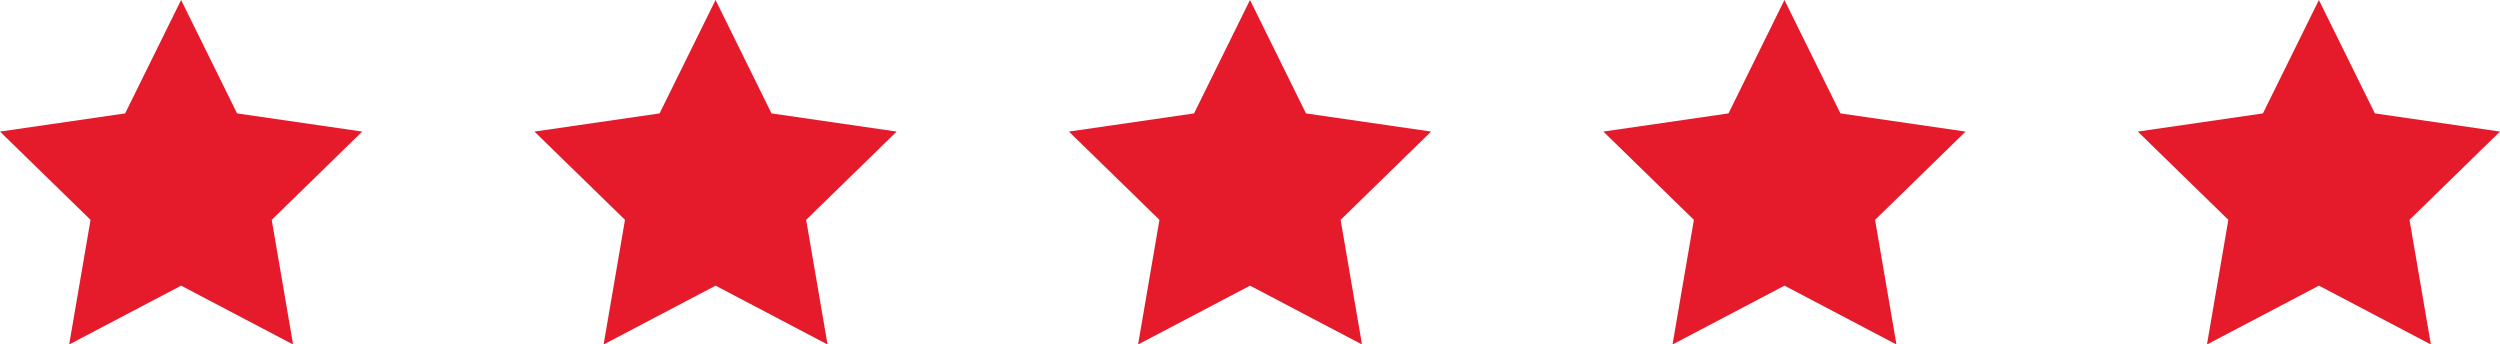
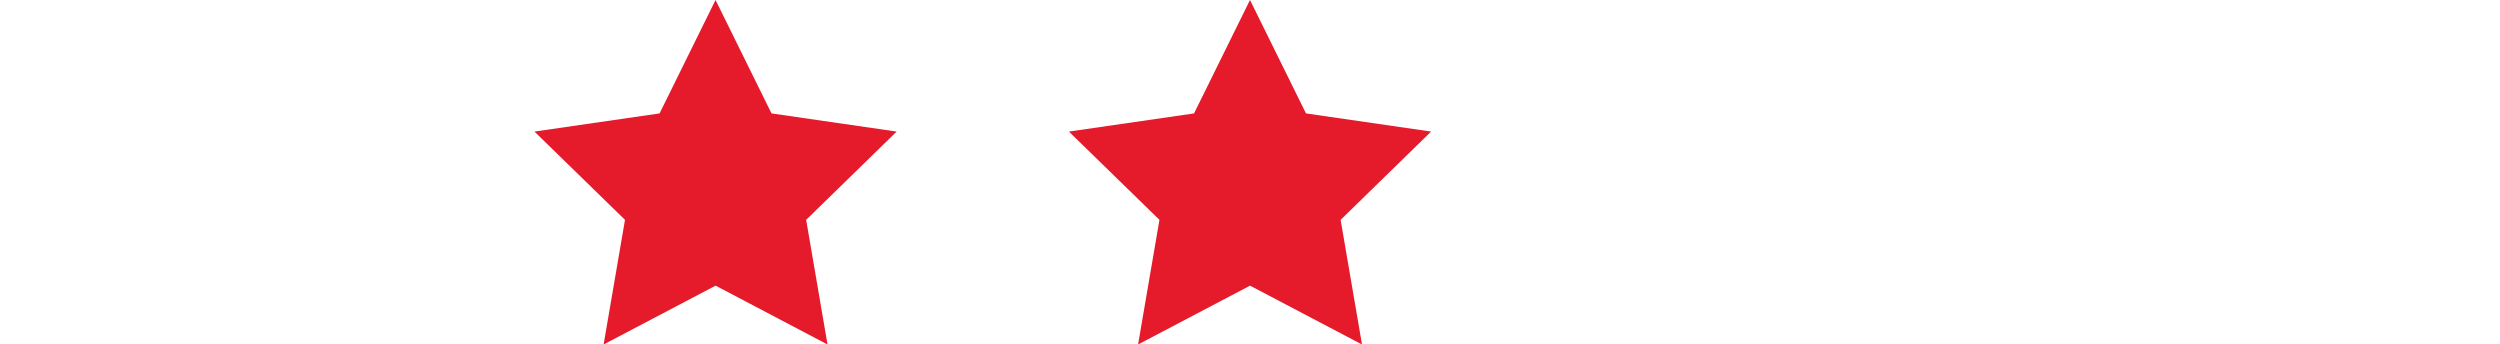
<svg xmlns="http://www.w3.org/2000/svg" width="145.146" height="20" viewBox="0 0 145.146 20">
  <g id="Groupe_844" data-name="Groupe 844" transform="translate(-1110 -1535)">
-     <path id="Icon_metro-star-full" data-name="Icon metro-star-full" d="M23.6,10.322,16.335,9.267,13.085,2.683,9.836,9.267,2.571,10.322l5.257,5.125L6.587,22.683l6.5-3.416,6.5,3.416-1.241-7.236Z" transform="translate(1231.546 1532.317)" fill="#e51a2a" />
-     <path id="Icon_metro-star-full-2" data-name="Icon metro-star-full" d="M23.6,10.322,16.335,9.267,13.085,2.683,9.836,9.267,2.571,10.322l5.257,5.125L6.587,22.683l6.5-3.416,6.5,3.416-1.241-7.236Z" transform="translate(1200.517 1532.317)" fill="#e51a2a" />
    <path id="Icon_metro-star-full-3" data-name="Icon metro-star-full" d="M23.6,10.322,16.335,9.267,13.085,2.683,9.836,9.267,2.571,10.322l5.257,5.125L6.587,22.683l6.5-3.416,6.5,3.416-1.241-7.236Z" transform="translate(1169.488 1532.317)" fill="#e51a2a" />
    <path id="Icon_metro-star-full-4" data-name="Icon metro-star-full" d="M23.6,10.322,16.335,9.267,13.085,2.683,9.836,9.267,2.571,10.322l5.257,5.125L6.587,22.683l6.5-3.416,6.5,3.416-1.241-7.236Z" transform="translate(1138.458 1532.317)" fill="#e51a2a" />
-     <path id="Icon_metro-star-full-5" data-name="Icon metro-star-full" d="M23.6,10.322,16.335,9.267,13.085,2.683,9.836,9.267,2.571,10.322l5.257,5.125L6.587,22.683l6.5-3.416,6.5,3.416-1.241-7.236Z" transform="translate(1107.429 1532.317)" fill="#e51a2a" />
  </g>
</svg>